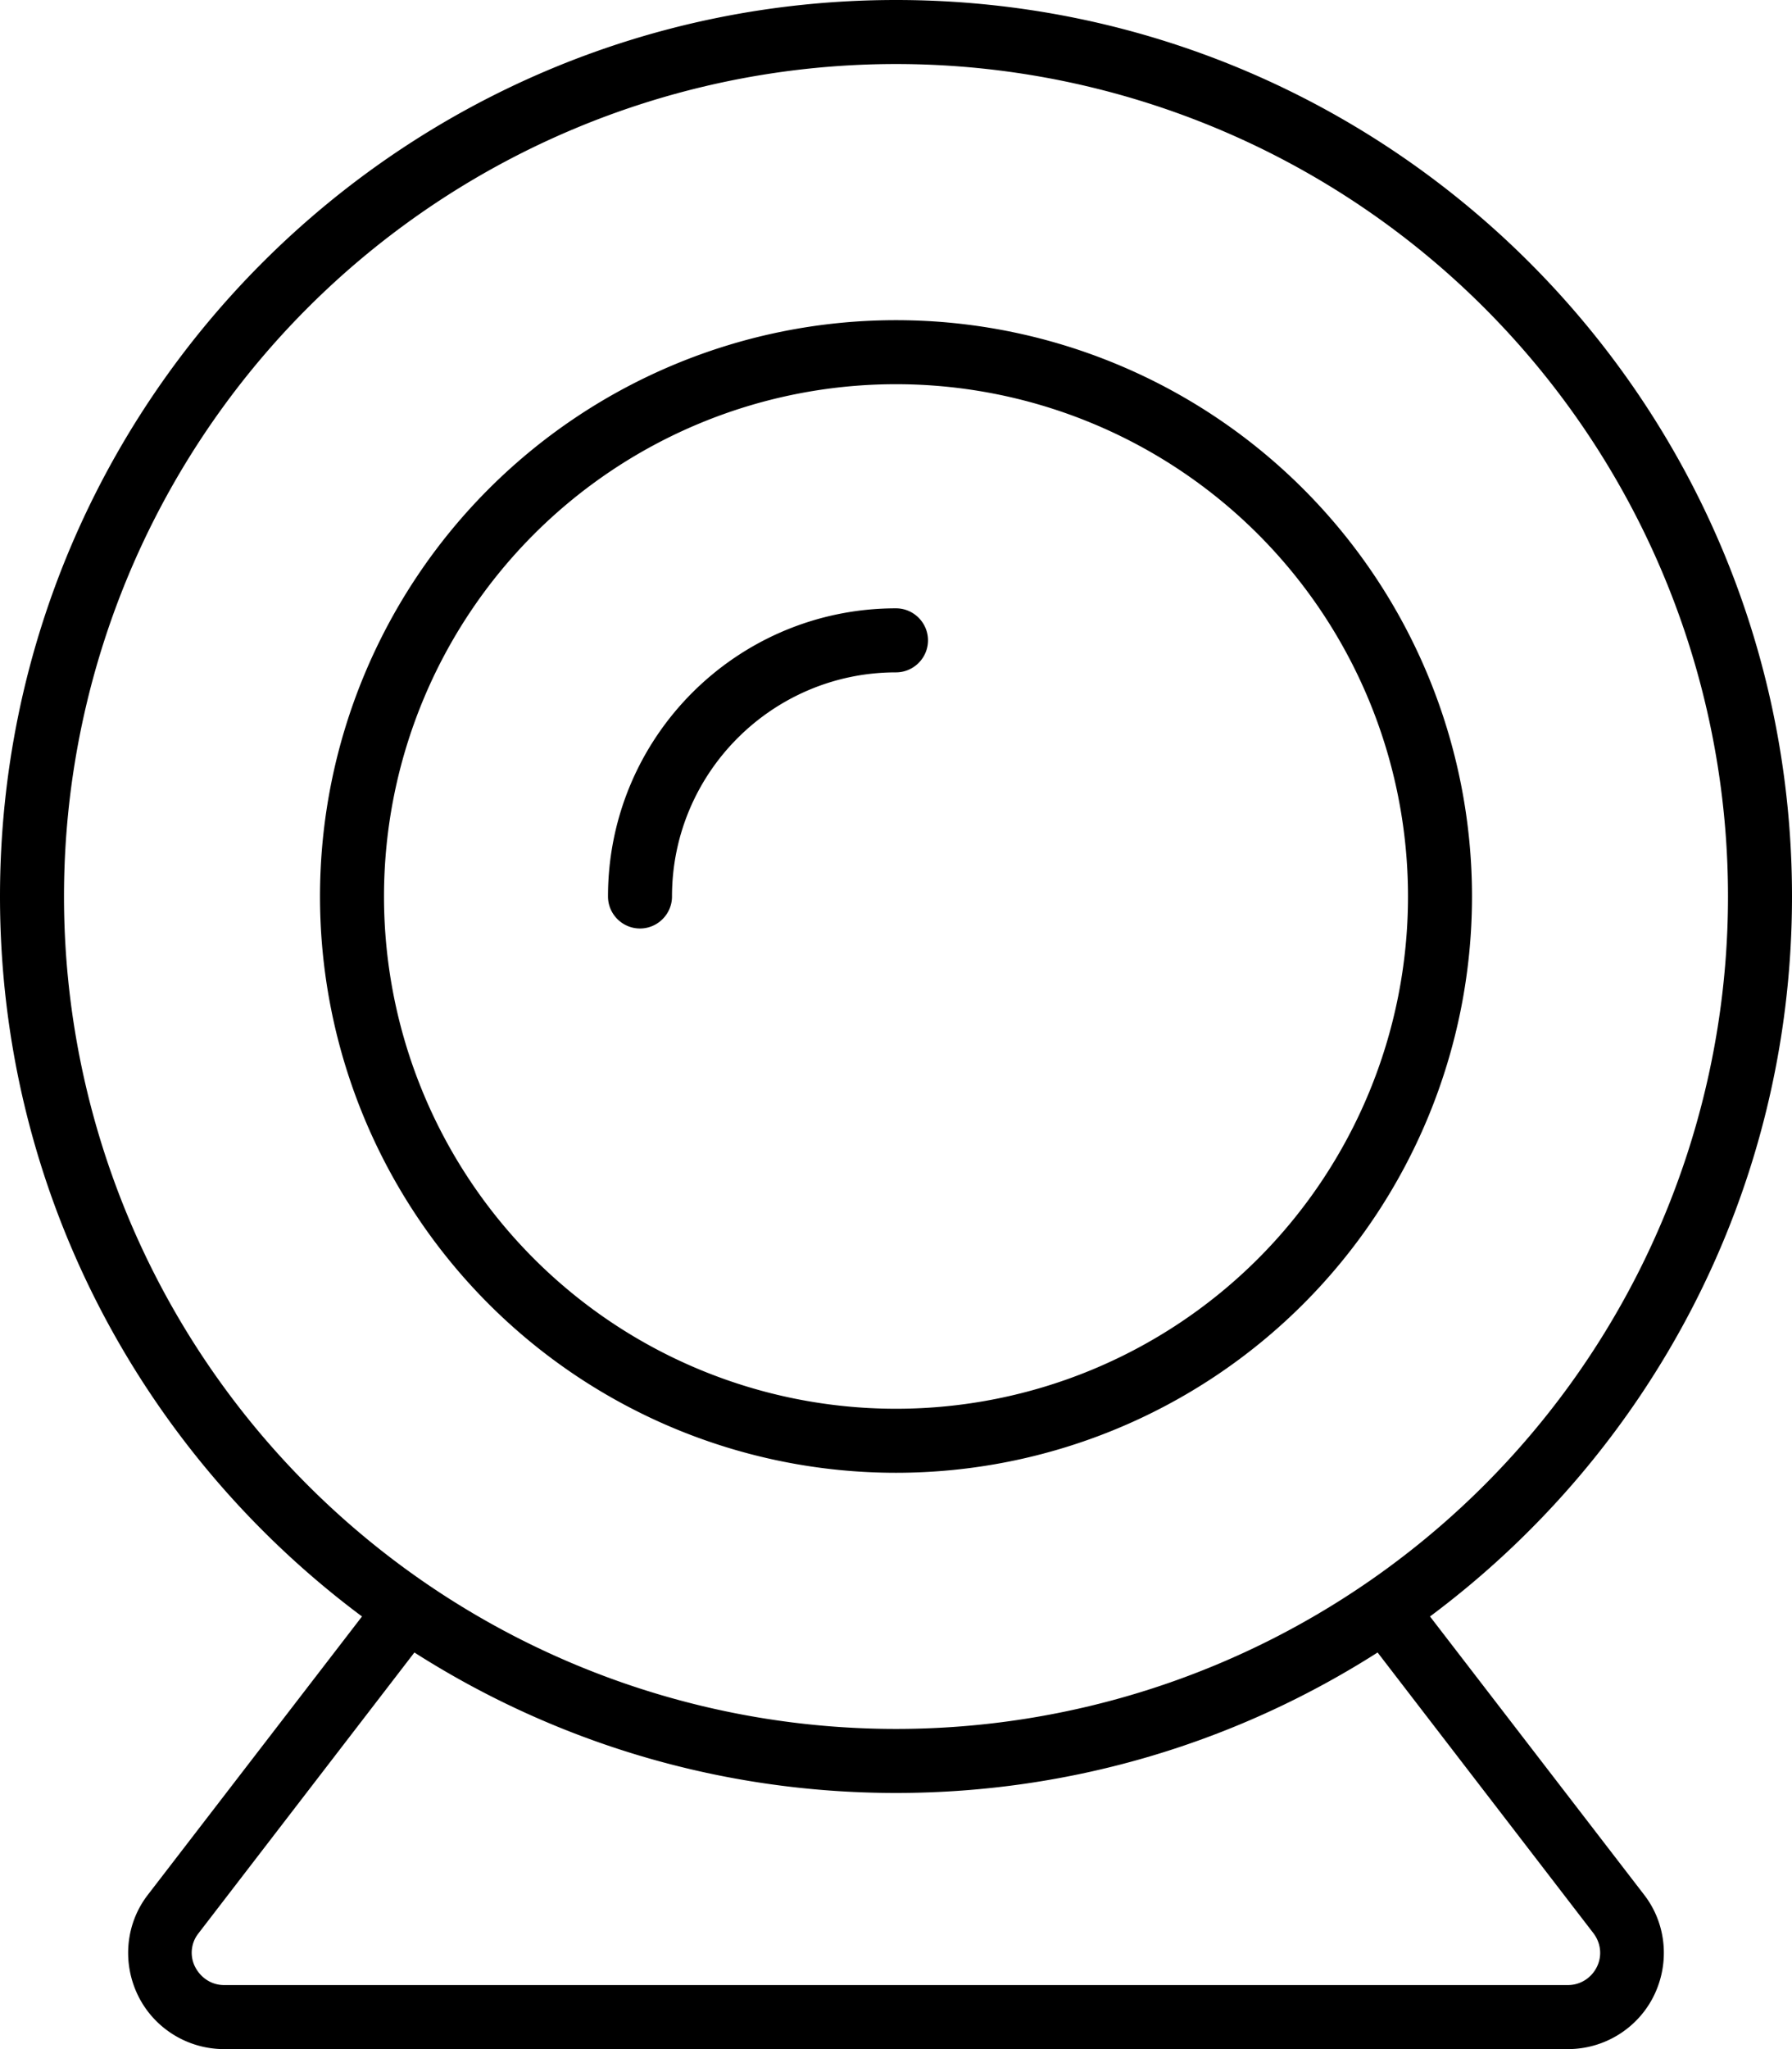
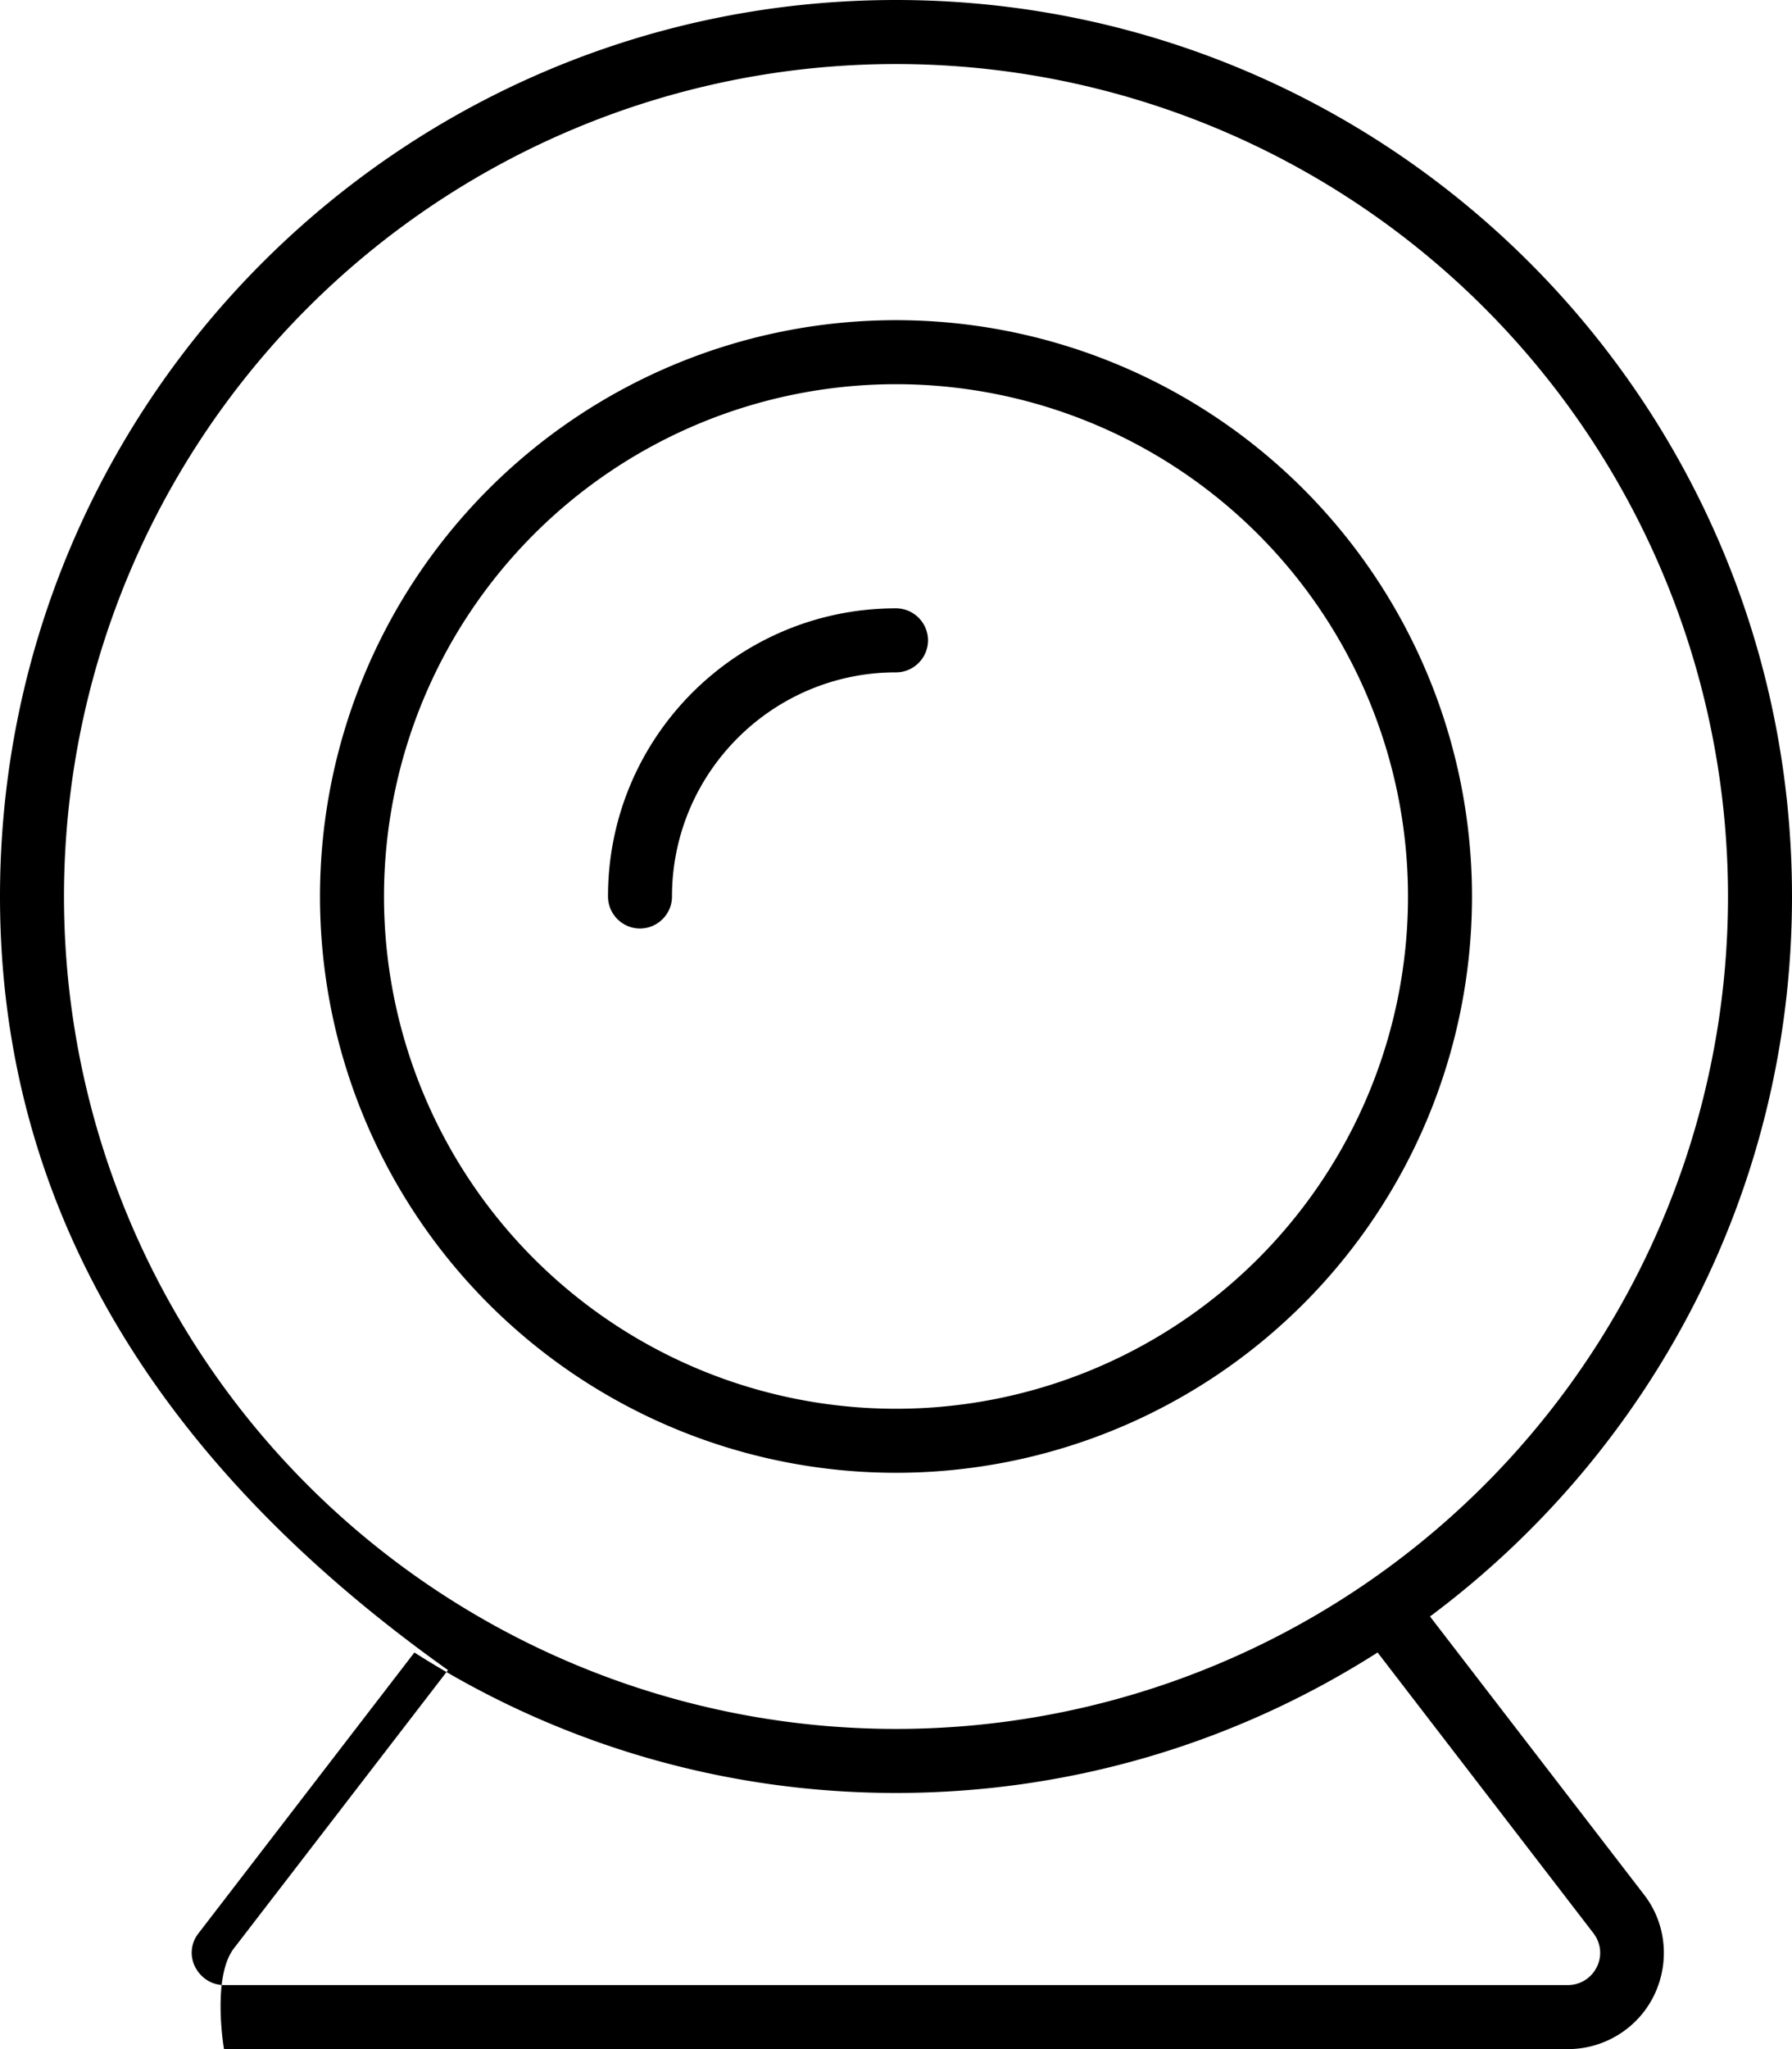
<svg xmlns="http://www.w3.org/2000/svg" viewBox="0 0 448 512">
-   <path d="M432 224A208 208 0 1 0 16 224a208 208 0 1 0 416 0zm16 0c0 73.7-35.6 139-90.5 179.9L411 473.4c5.6 7.2 6.5 17 2.5 25.2s-12.4 13.4-21.5 13.4H56c-9.1 0-17.5-5.2-21.5-13.4s-3.1-18 2.5-25.2l53.5-69.5C35.6 363 0 297.7 0 224C0 100.3 100.3 0 224 0S448 100.3 448 224zM224 448c-44.3 0-85.6-12.9-120.4-35.1l-54 70.2c-1.9 2.4-2.2 5.7-.8 8.4s4.1 4.5 7.2 4.5H392c3 0 5.8-1.7 7.2-4.5s1-6-.8-8.4l-54-70.2C309.6 435.1 268.3 448 224 448zM352 224A128 128 0 1 0 96 224a128 128 0 1 0 256 0zM80 224a144 144 0 1 1 288 0A144 144 0 1 1 80 224zm88 0c0 4.4-3.6 8-8 8s-8-3.6-8-8c0-39.8 32.2-72 72-72c4.4 0 8 3.6 8 8s-3.6 8-8 8c-30.9 0-56 25.1-56 56z" />
+   <path d="M432 224A208 208 0 1 0 16 224a208 208 0 1 0 416 0zm16 0c0 73.7-35.6 139-90.5 179.9L411 473.4c5.6 7.2 6.5 17 2.5 25.2s-12.4 13.4-21.5 13.4H56s-3.1-18 2.5-25.2l53.5-69.5C35.6 363 0 297.7 0 224C0 100.3 100.3 0 224 0S448 100.3 448 224zM224 448c-44.3 0-85.6-12.9-120.4-35.1l-54 70.2c-1.9 2.4-2.2 5.7-.8 8.4s4.1 4.5 7.2 4.5H392c3 0 5.8-1.7 7.2-4.5s1-6-.8-8.4l-54-70.2C309.6 435.1 268.3 448 224 448zM352 224A128 128 0 1 0 96 224a128 128 0 1 0 256 0zM80 224a144 144 0 1 1 288 0A144 144 0 1 1 80 224zm88 0c0 4.4-3.6 8-8 8s-8-3.6-8-8c0-39.8 32.2-72 72-72c4.4 0 8 3.6 8 8s-3.6 8-8 8c-30.9 0-56 25.1-56 56z" />
</svg>